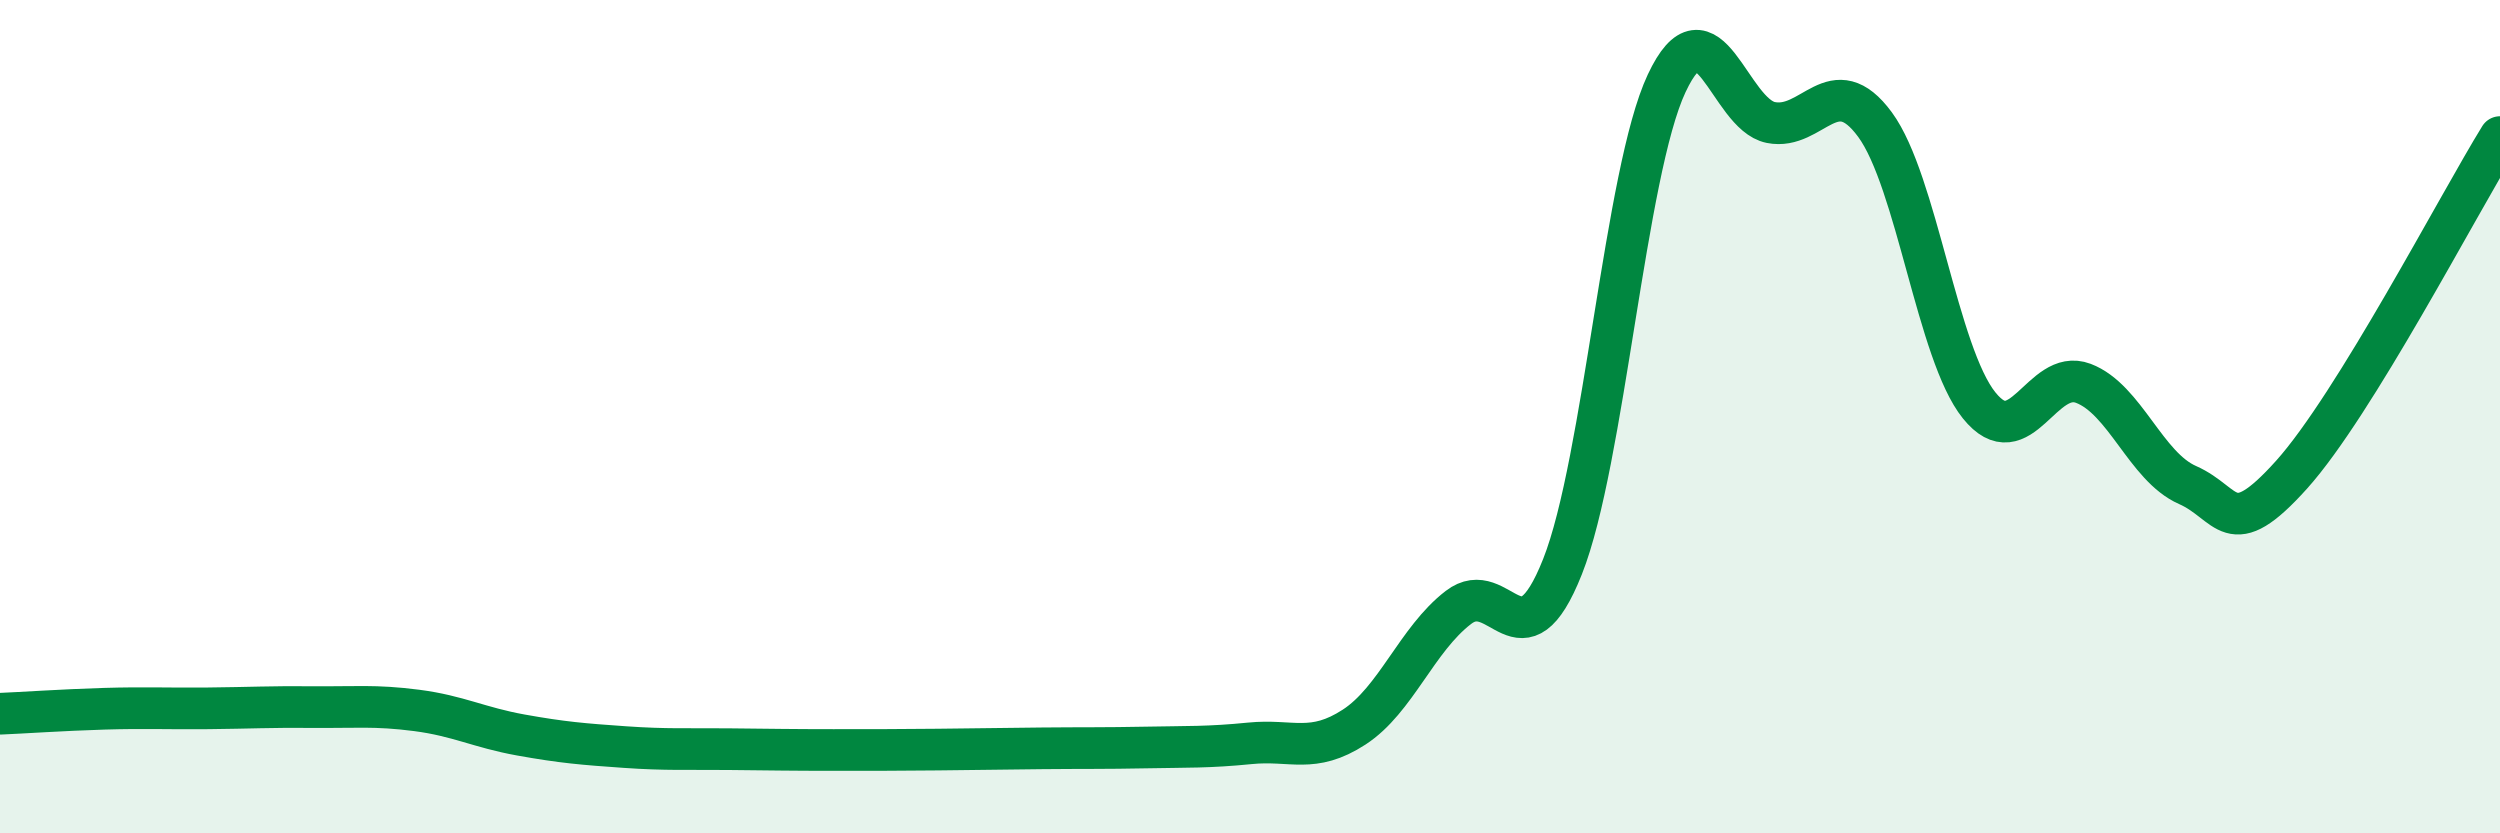
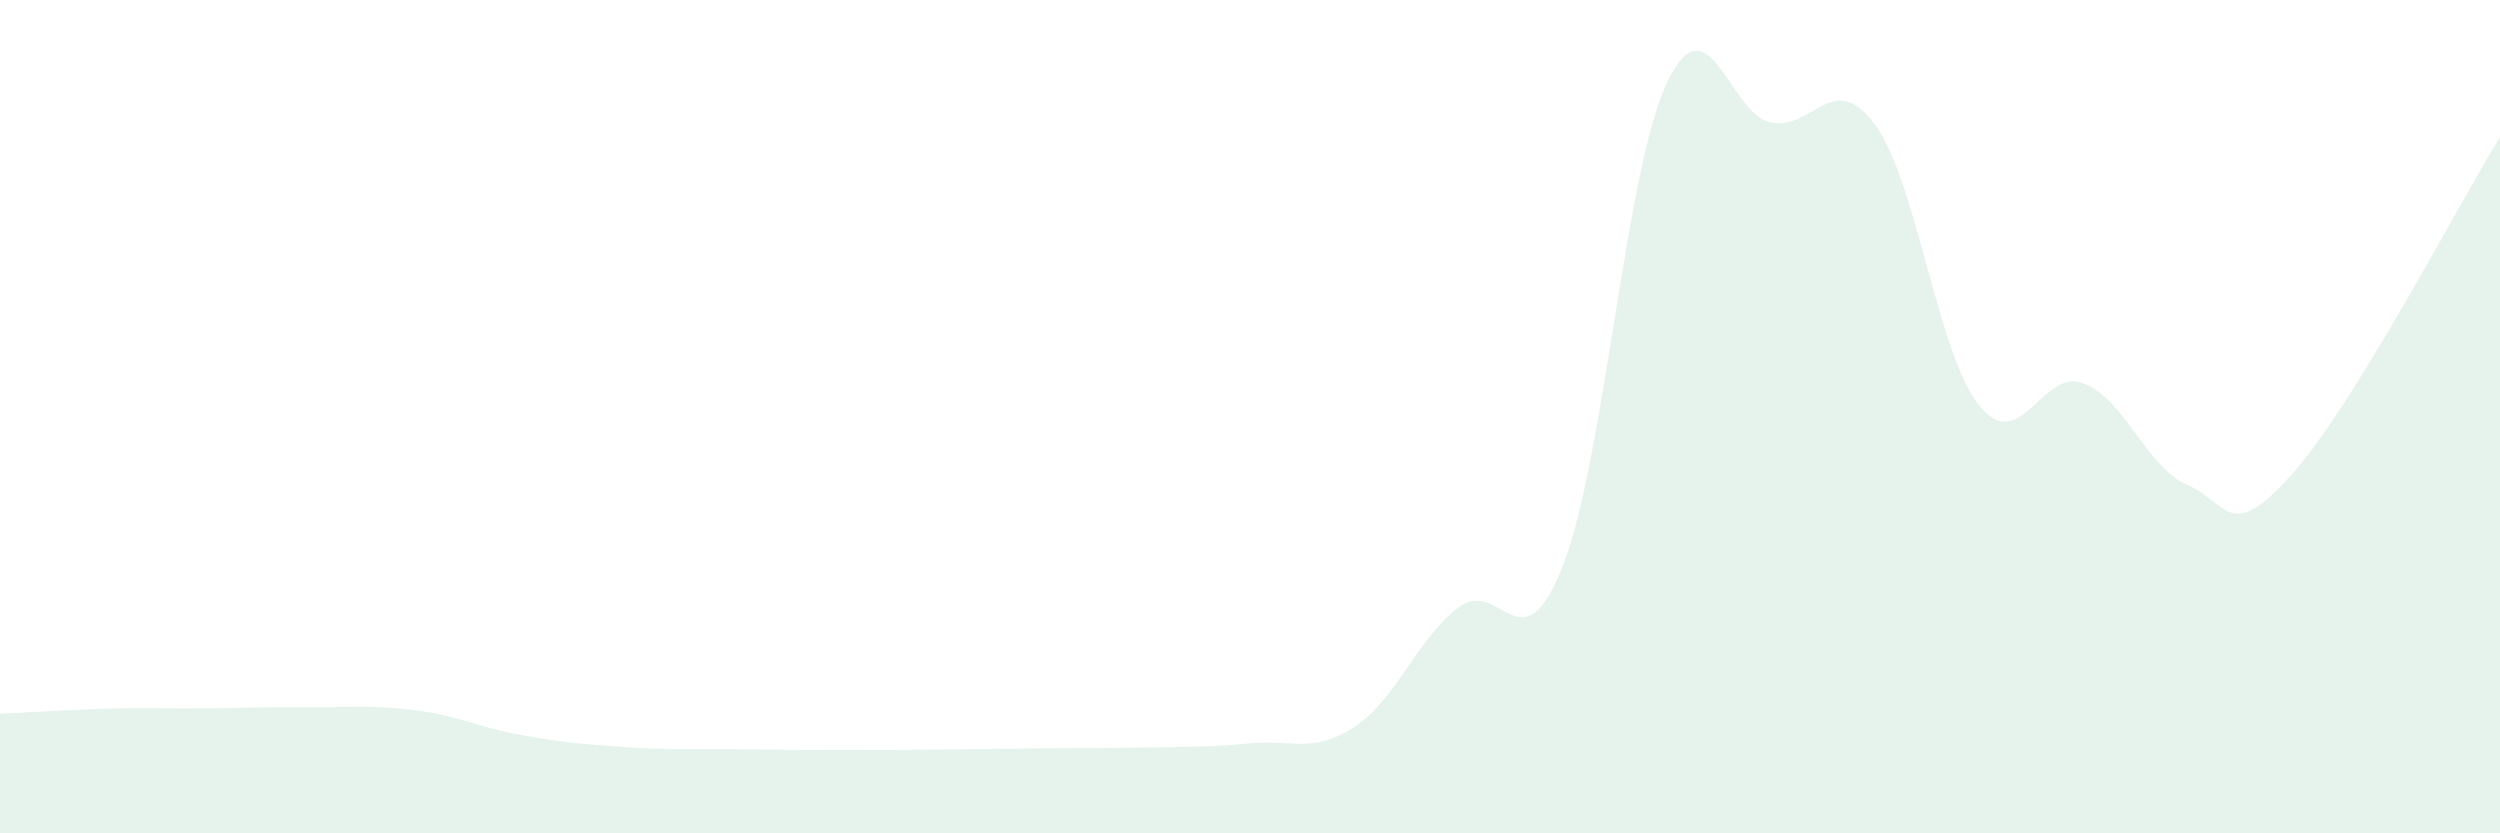
<svg xmlns="http://www.w3.org/2000/svg" width="60" height="20" viewBox="0 0 60 20">
  <path d="M 0,17.13 C 0.5,17.11 1.5,17.04 2.5,17.01 C 3.5,16.98 4,17.01 5,17 C 6,16.99 6.5,16.96 7.5,16.97 C 8.5,16.98 9,16.92 10,17.05 C 11,17.18 11.5,17.46 12.5,17.64 C 13.5,17.82 14,17.86 15,17.93 C 16,18 16.5,17.97 17.5,17.98 C 18.5,17.99 19,18 20,18 C 21,18 21.5,18 22.5,17.99 C 23.5,17.98 24,17.97 25,17.96 C 26,17.95 26.5,17.96 27.5,17.94 C 28.5,17.92 29,17.94 30,17.84 C 31,17.74 31.5,18.1 32.5,17.45 C 33.5,16.8 34,15.35 35,14.58 C 36,13.81 36.5,16.12 37.5,13.6 C 38.5,11.08 39,4.13 40,2 C 41,-0.13 41.5,2.74 42.5,2.94 C 43.5,3.14 44,1.63 45,2.99 C 46,4.35 46.5,8.49 47.5,9.73 C 48.5,10.97 49,8.82 50,9.2 C 51,9.58 51.5,11.2 52.5,11.64 C 53.5,12.08 53.5,13.06 55,11.39 C 56.5,9.72 59,4.91 60,3.29L60 20L0 20Z" fill="#008740" opacity="0.1" stroke-linecap="round" stroke-linejoin="round" />
-   <path d="M 0,17.13 C 0.5,17.11 1.5,17.04 2.5,17.01 C 3.5,16.98 4,17.01 5,17 C 6,16.99 6.5,16.96 7.5,16.97 C 8.5,16.98 9,16.92 10,17.05 C 11,17.18 11.5,17.46 12.5,17.64 C 13.5,17.82 14,17.86 15,17.93 C 16,18 16.5,17.97 17.5,17.98 C 18.5,17.99 19,18 20,18 C 21,18 21.5,18 22.5,17.99 C 23.5,17.98 24,17.97 25,17.96 C 26,17.95 26.5,17.96 27.5,17.94 C 28.5,17.92 29,17.94 30,17.84 C 31,17.74 31.5,18.1 32.5,17.45 C 33.5,16.8 34,15.35 35,14.58 C 36,13.81 36.5,16.12 37.5,13.6 C 38.5,11.08 39,4.13 40,2 C 41,-0.13 41.5,2.74 42.5,2.94 C 43.5,3.14 44,1.63 45,2.99 C 46,4.35 46.5,8.49 47.5,9.73 C 48.5,10.97 49,8.82 50,9.2 C 51,9.58 51.5,11.2 52.5,11.64 C 53.5,12.08 53.5,13.06 55,11.39 C 56.5,9.72 59,4.91 60,3.29" stroke="#008740" stroke-width="1" fill="none" stroke-linecap="round" stroke-linejoin="round" />
</svg>